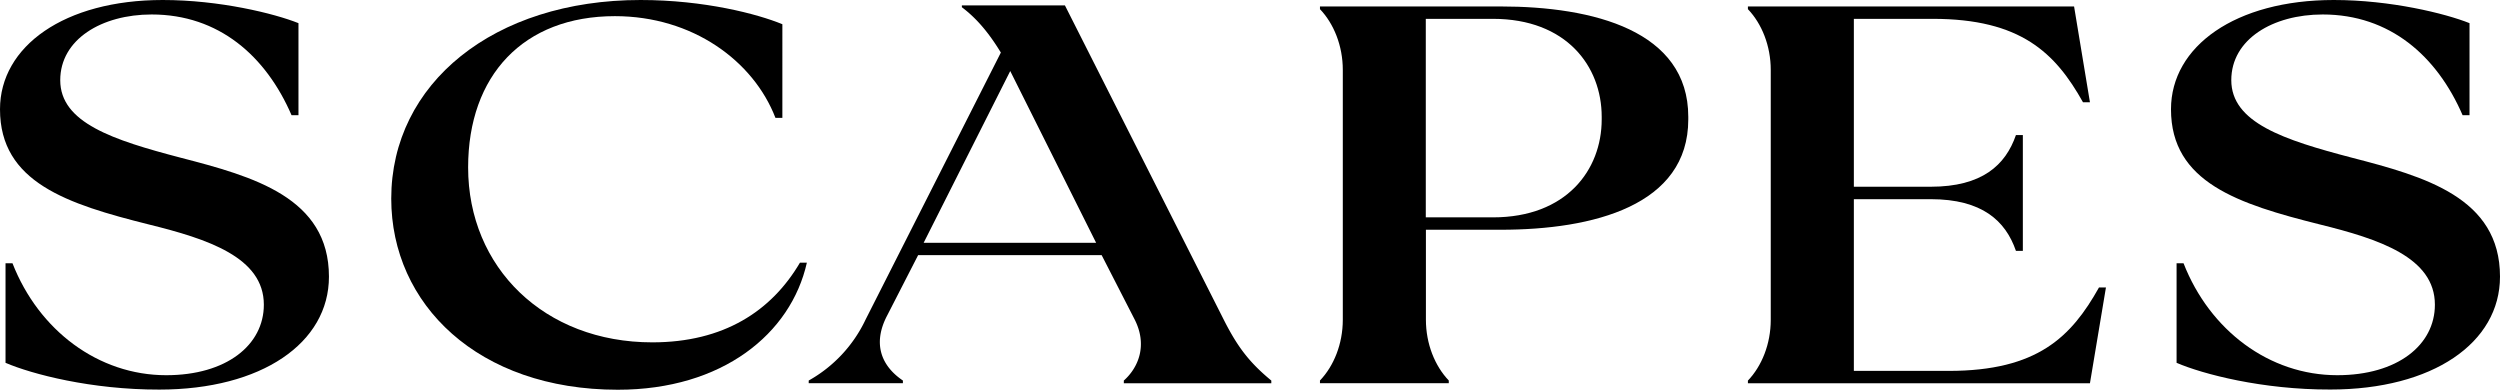
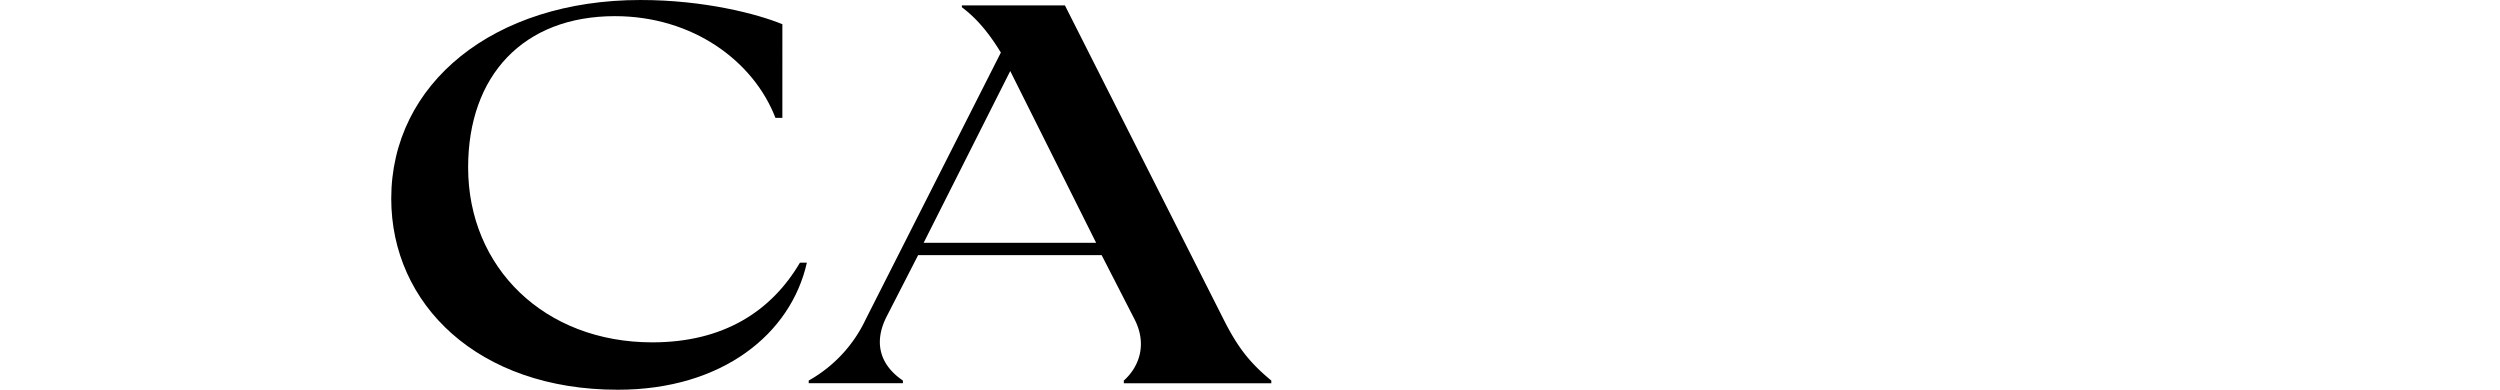
<svg xmlns="http://www.w3.org/2000/svg" id="Слой_1" data-name="Слой 1" width="863.66" height="134.64" viewBox="0 0 863.66 134.64">
  <title>SCAPES без дескриптора</title>
-   <path d="M1.91,125.34V90.94h2.4C13.4,114.18,34,129.62,57.42,129.62c20.81,0,33.73-10.42,33.73-24.36,0-16.37-19.38-22.69-39.71-27.71C23.21,70.48,0,63,0,37.75,0,16,22.25,0,56.22,0c19.62,0,38.52,4.65,46.89,8V39.8h-2.39C91.87,19.34,75.6,5,52.39,5,35.17,5,20.81,13.57,20.81,27.71,20.81,42.4,39,48.35,62.44,54.49c25.12,6.5,51.2,13.76,51.2,41.1,0,22.87-23.21,39-58.62,39C31.58,134.64,11,129.25,1.91,125.34Z" />
  <path d="M135.16,68.62C135.16,28.82,170.57,0,221.28,0c22,0,40.44,4.83,49,8.37V40.72h-2.39C260.28,21,239.23,5.58,212.43,5.58c-31.58,0-50.71,20.45-50.71,52.26,0,34.59,26.31,60.43,63.63,60.43,24.65,0,41.15-10.78,51-27.52h2.39c-5.5,24.55-29.18,43.89-65.31,43.89C165.07,134.64,135.16,105.07,135.16,68.62Z" />
-   <path d="M603.84,132.41v-.93c4.79-5,7.89-12.65,7.89-21V24.17c0-8.36-3.1-16-7.89-21V2.23H716.52L722,35.33h-2.4c-9.57-17.1-21.53-28.82-51.91-28.82H640.44v58H667c17.7,0,25.84-7.44,29.43-17.85h2.39v40h-2.39C692.84,76.25,684.7,68.81,667,68.81H640.44v59.32h32.78c30.62,0,42.34-11.72,51.91-28.83h2.4L722,132.41Z" />
-   <path d="M751.93,125.34V90.94h2.4c9.09,23.24,29.66,38.68,53.11,38.68,20.81,0,33.73-10.42,33.73-24.36,0-16.37-19.38-22.69-39.71-27.71C773.23,70.48,750,63,750,37.75,750,16,772.27,0,806.24,0c19.62,0,38.52,4.65,46.89,8V39.8h-2.39C841.89,19.34,825.62,5,802.41,5c-17.22,0-31.58,8.55-31.58,22.69,0,14.69,18.18,20.64,41.63,26.78,25.12,6.5,51.2,13.76,51.2,41.1,0,22.87-23.21,39-58.62,39C781.6,134.64,761,129.25,751.93,125.34Z" />
-   <path d="M583.24,40.35c0-29.75-32.78-38.12-64.84-38.12H456v.93c4.78,5,7.89,12.65,7.89,21v86.29c0,8.37-3.11,16-7.89,21v.93h44.5v-.93c-4.79-5-7.9-12.65-7.9-21V79.37H518.4c32.06,0,64.84-8.37,64.84-38.12,0-.15,0-.3,0-.45S583.24,40.51,583.24,40.35ZM515.77,75.09H492.56V9.3h0V6.51h23.21c25.36,0,37.56,16.36,37.56,33.84v.41h0v.08h0v.41C553.33,58.73,541.13,75.09,515.77,75.09Z" />
  <path d="M422.68,110.28,367.89,1.86h-35.6V2.5C337.84,6.67,342,12,345.76,18.16L299,110.46a47.21,47.21,0,0,1-19.62,21v.93h32.54v-.93c-7.42-5-10.53-12.65-5.51-22.32l10.77-21h63.4l11.25,21.94c4.78,9.11,1.43,16.92-3.59,21.39v.93h50.95v-.93C431.53,125.15,427.46,119.76,422.68,110.28ZM319.09,83.87,349,24.54l29.67,59.33Z" />
</svg>